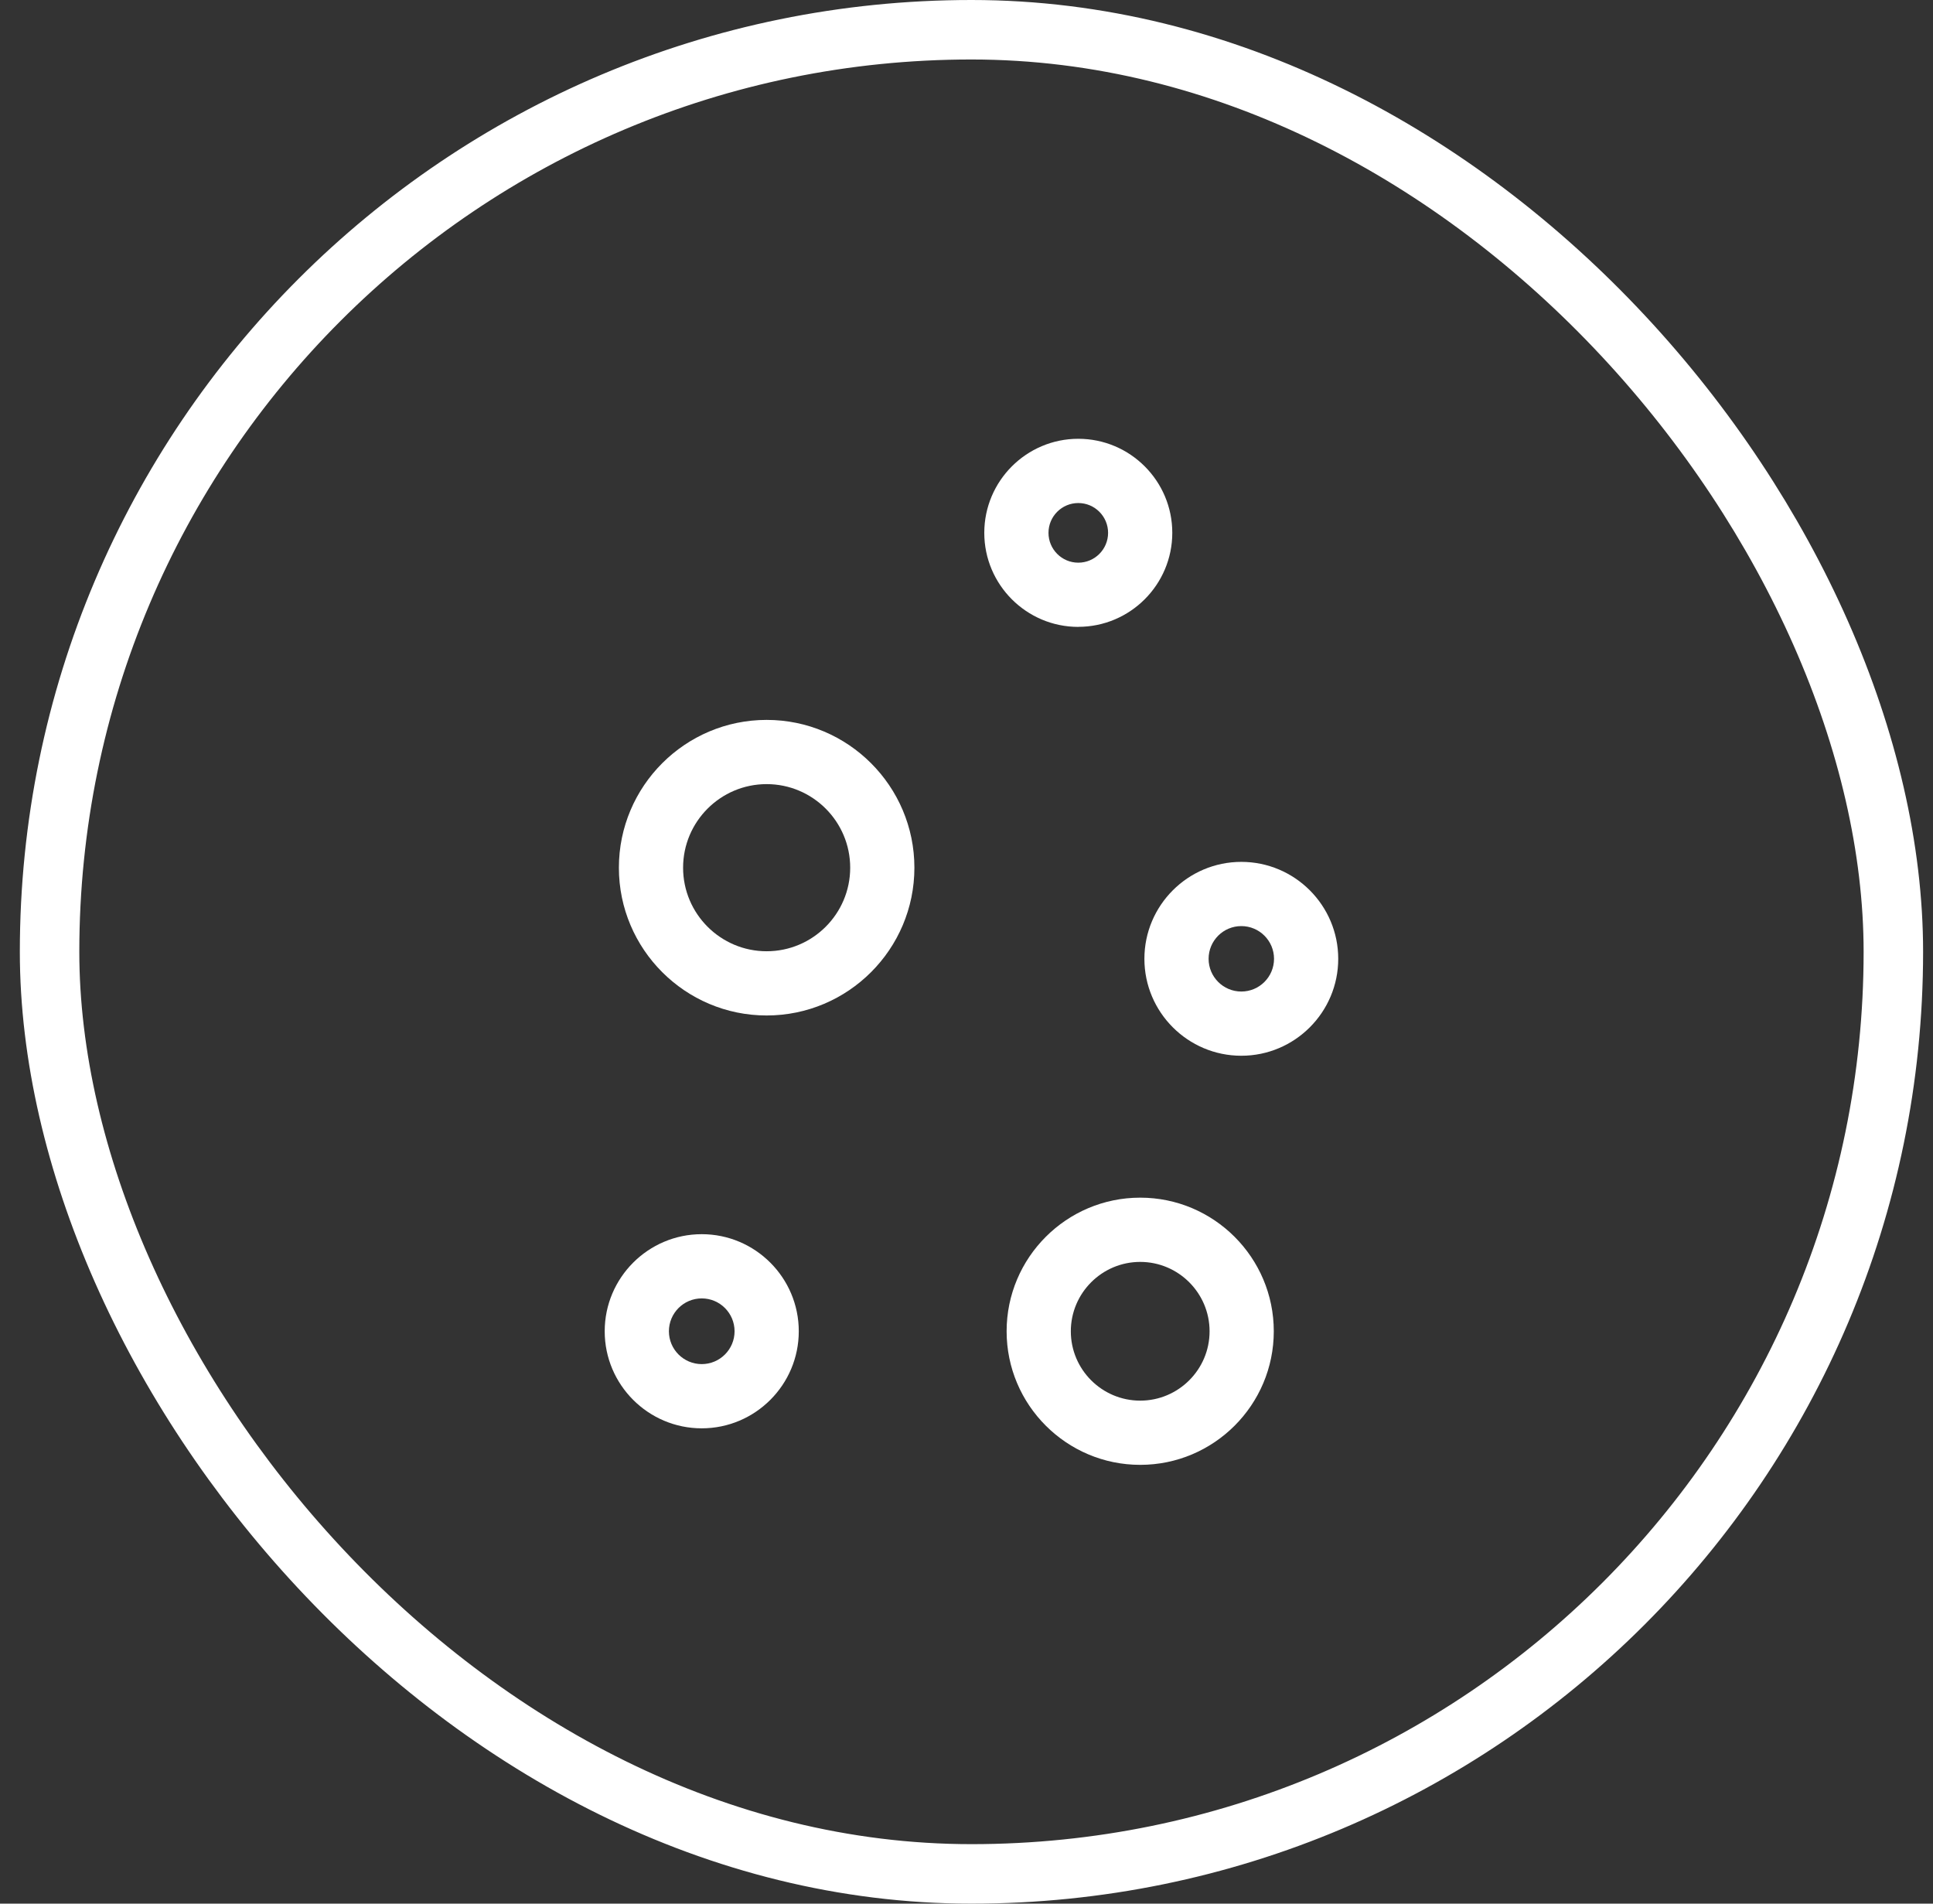
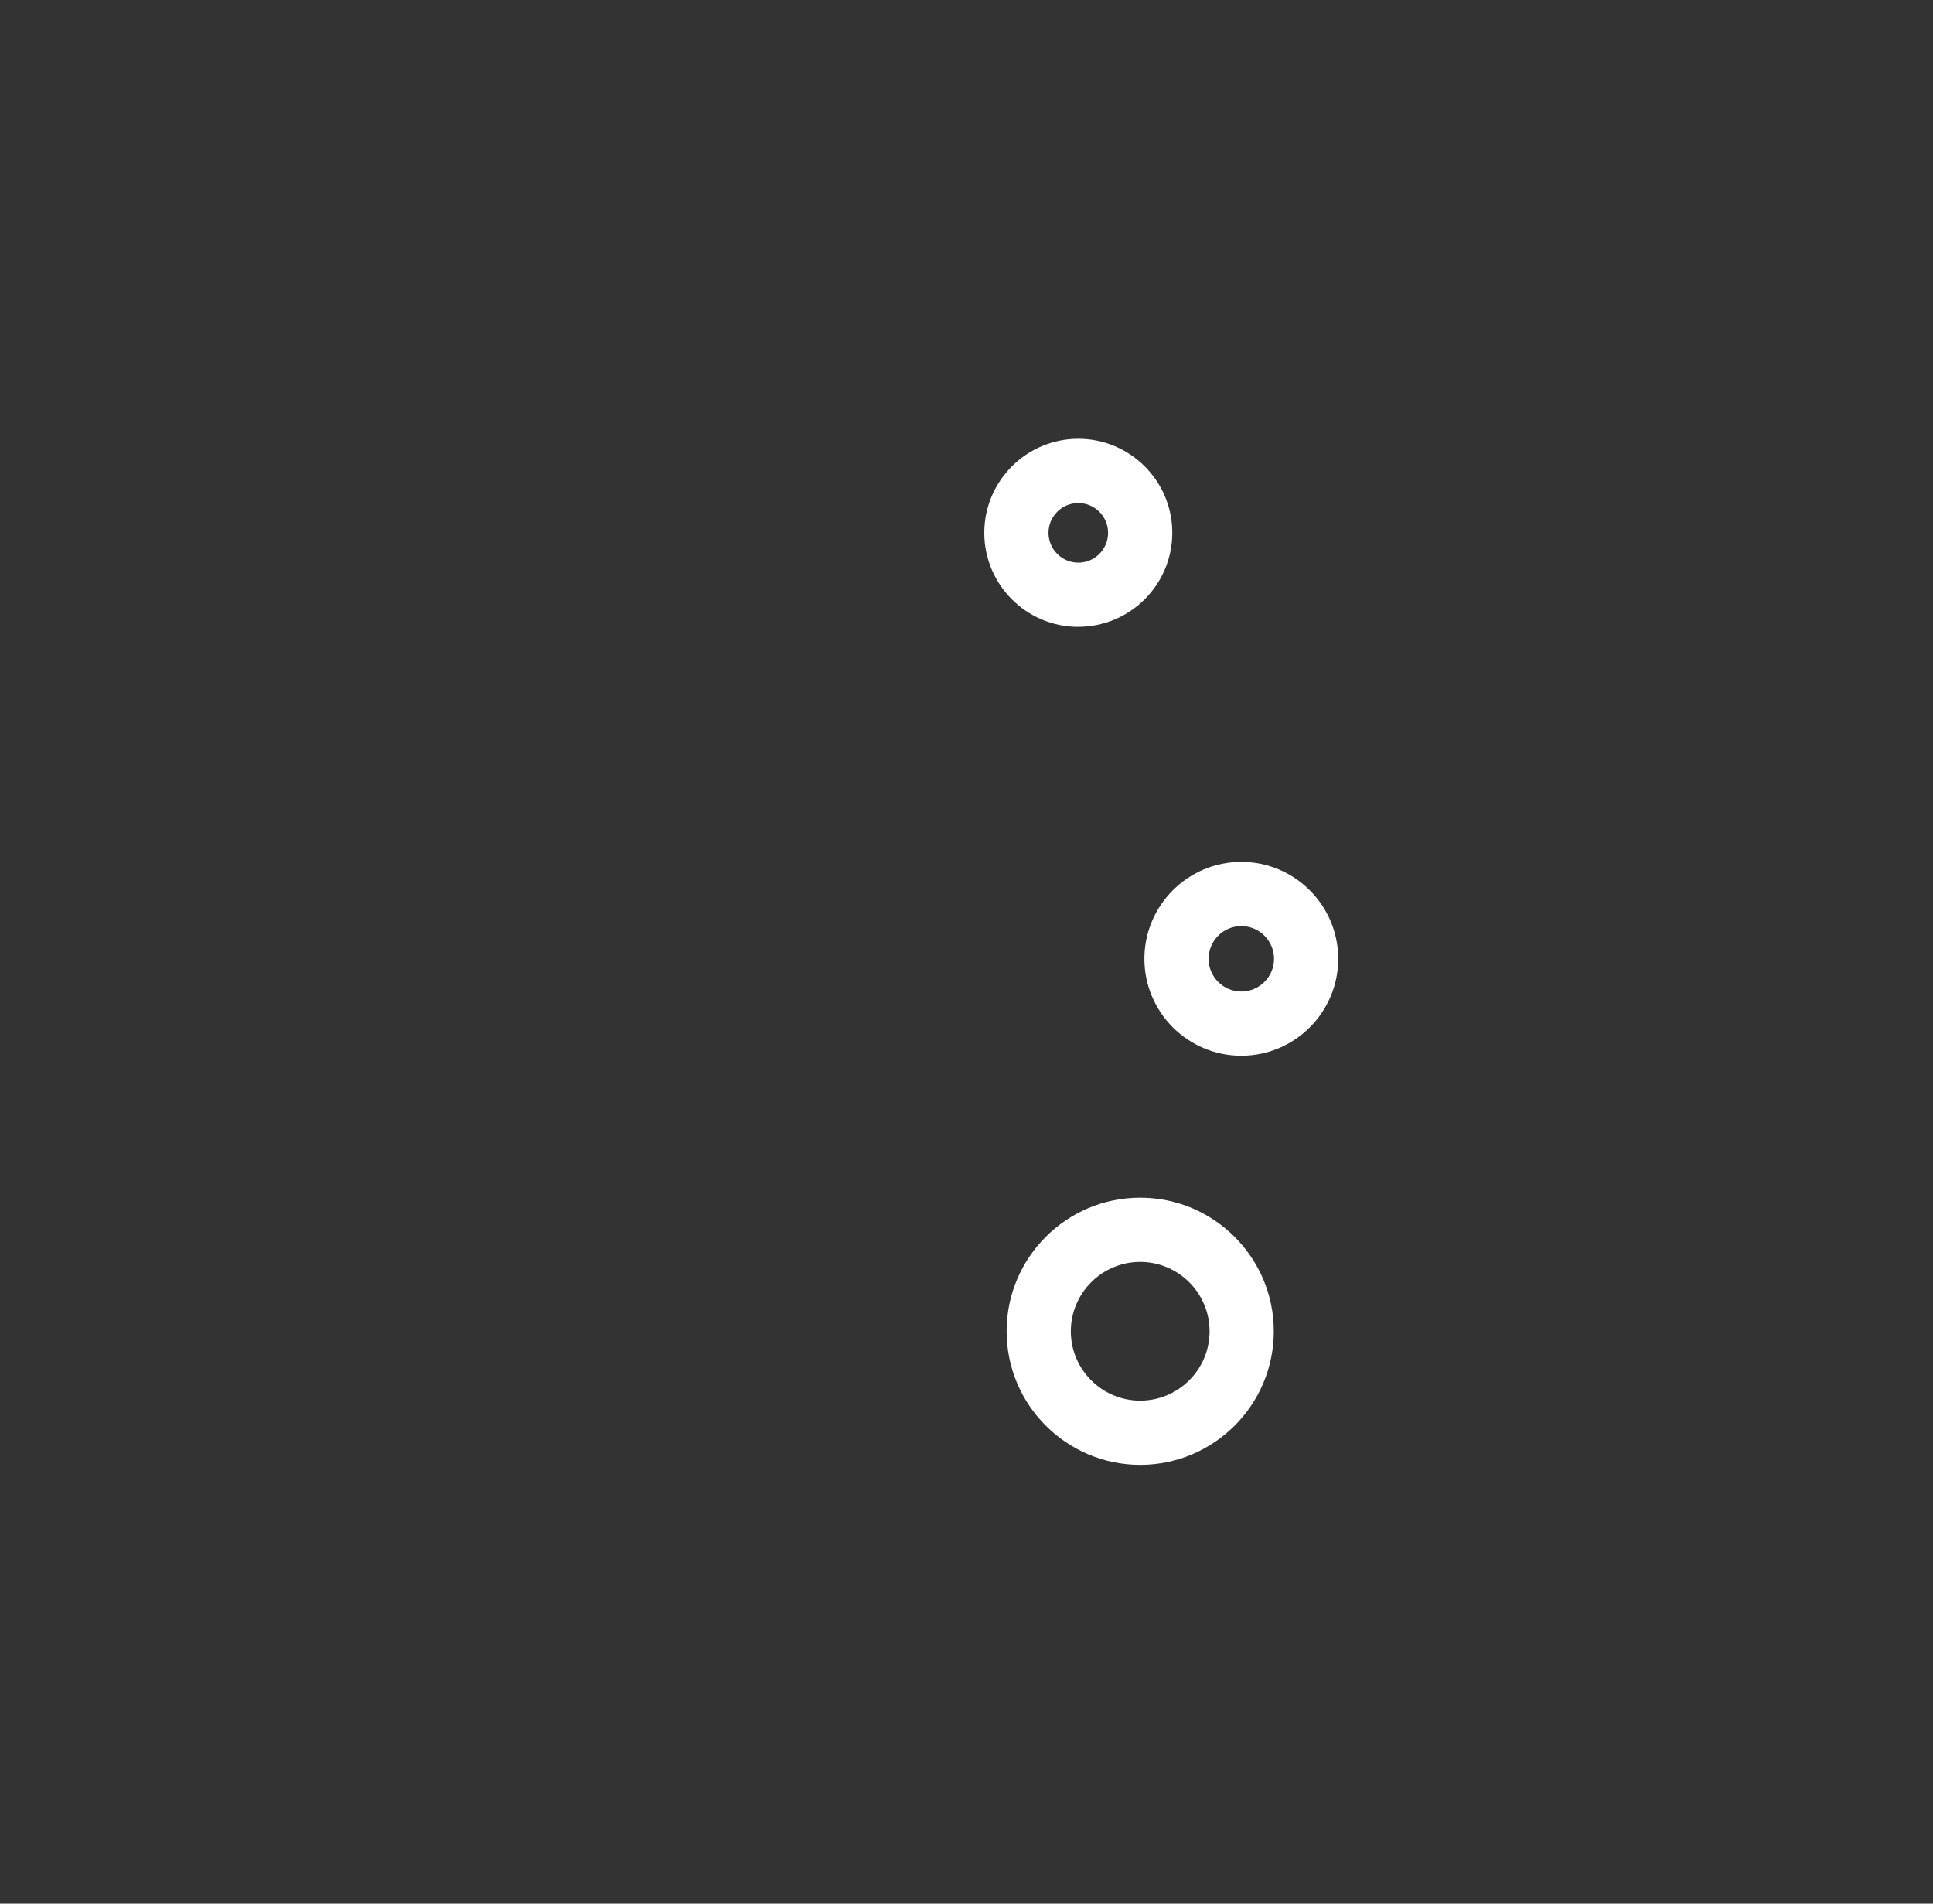
<svg xmlns="http://www.w3.org/2000/svg" width="65" height="64" viewBox="0 0 65 64" fill="none">
  <rect x="0" y="0" width="65" height="64" fill="#333333" stroke="none" />
-   <rect x="1.667" y="1" width="62" height="62" rx="31" stroke="white" stroke-width="2" />
  <g clip-path="url(#clip0_4642_291)">
-     <path d="M23.597 48.02C21.798 48.02 20.334 46.556 20.334 44.757C20.334 42.957 21.798 41.493 23.597 41.493C25.396 41.493 26.86 42.957 26.86 44.757C26.86 46.556 25.396 48.02 23.597 48.02ZM23.597 43.652C22.988 43.652 22.493 44.147 22.493 44.757C22.493 45.366 22.988 45.861 23.597 45.861C24.206 45.861 24.701 45.366 24.701 44.757C24.701 44.147 24.206 43.652 23.597 43.652Z" fill="white" />
-     <path d="M25.779 34.14C23.04 34.14 20.811 31.911 20.811 29.172C20.811 26.432 23.039 24.203 25.779 24.203C28.52 24.203 30.748 26.432 30.748 29.172C30.748 31.911 28.52 34.14 25.779 34.14ZM25.779 26.362C24.23 26.362 22.97 27.622 22.97 29.172C22.97 30.721 24.23 31.981 25.779 31.981C27.329 31.981 28.589 30.721 28.589 29.172C28.589 27.622 27.329 26.362 25.779 26.362Z" fill="white" />
    <path d="M36.259 21.076C34.516 21.076 33.098 19.657 33.098 17.914C33.098 16.172 34.515 14.752 36.259 14.752C38.003 14.752 39.42 16.17 39.42 17.913C39.42 19.656 38.002 21.074 36.259 21.074V21.076ZM36.259 16.912C35.706 16.912 35.257 17.361 35.257 17.914C35.257 18.467 35.706 18.917 36.259 18.917C36.812 18.917 37.261 18.467 37.261 17.914C37.261 17.361 36.812 16.912 36.259 16.912Z" fill="white" />
    <path d="M41.741 35.494C39.944 35.494 38.482 34.032 38.482 32.235C38.482 30.439 39.944 28.976 41.741 28.976C43.538 28.976 45 30.439 45 32.235C45 34.032 43.538 35.494 41.741 35.494ZM41.741 31.135C41.134 31.135 40.641 31.628 40.641 32.235C40.641 32.842 41.134 33.335 41.741 33.335C42.348 33.335 42.841 32.842 42.841 32.235C42.841 31.628 42.348 31.135 41.741 31.135Z" fill="white" />
    <path d="M38.341 49.248C35.865 49.248 33.849 47.234 33.849 44.757C33.849 42.279 35.863 40.265 38.341 40.265C40.819 40.265 42.833 42.281 42.833 44.757C42.833 47.233 40.819 49.248 38.341 49.248ZM38.341 42.425C37.055 42.425 36.008 43.472 36.008 44.758C36.008 46.044 37.055 47.089 38.341 47.089C39.627 47.089 40.674 46.043 40.674 44.758C40.674 43.473 39.627 42.425 38.341 42.425Z" fill="white" />
  </g>
  <defs>
    <clipPath id="clip0_4642_291">
      <rect width="24.667" height="34.497" fill="white" transform="translate(20.334 14.752)" />
    </clipPath>
  </defs>
</svg>